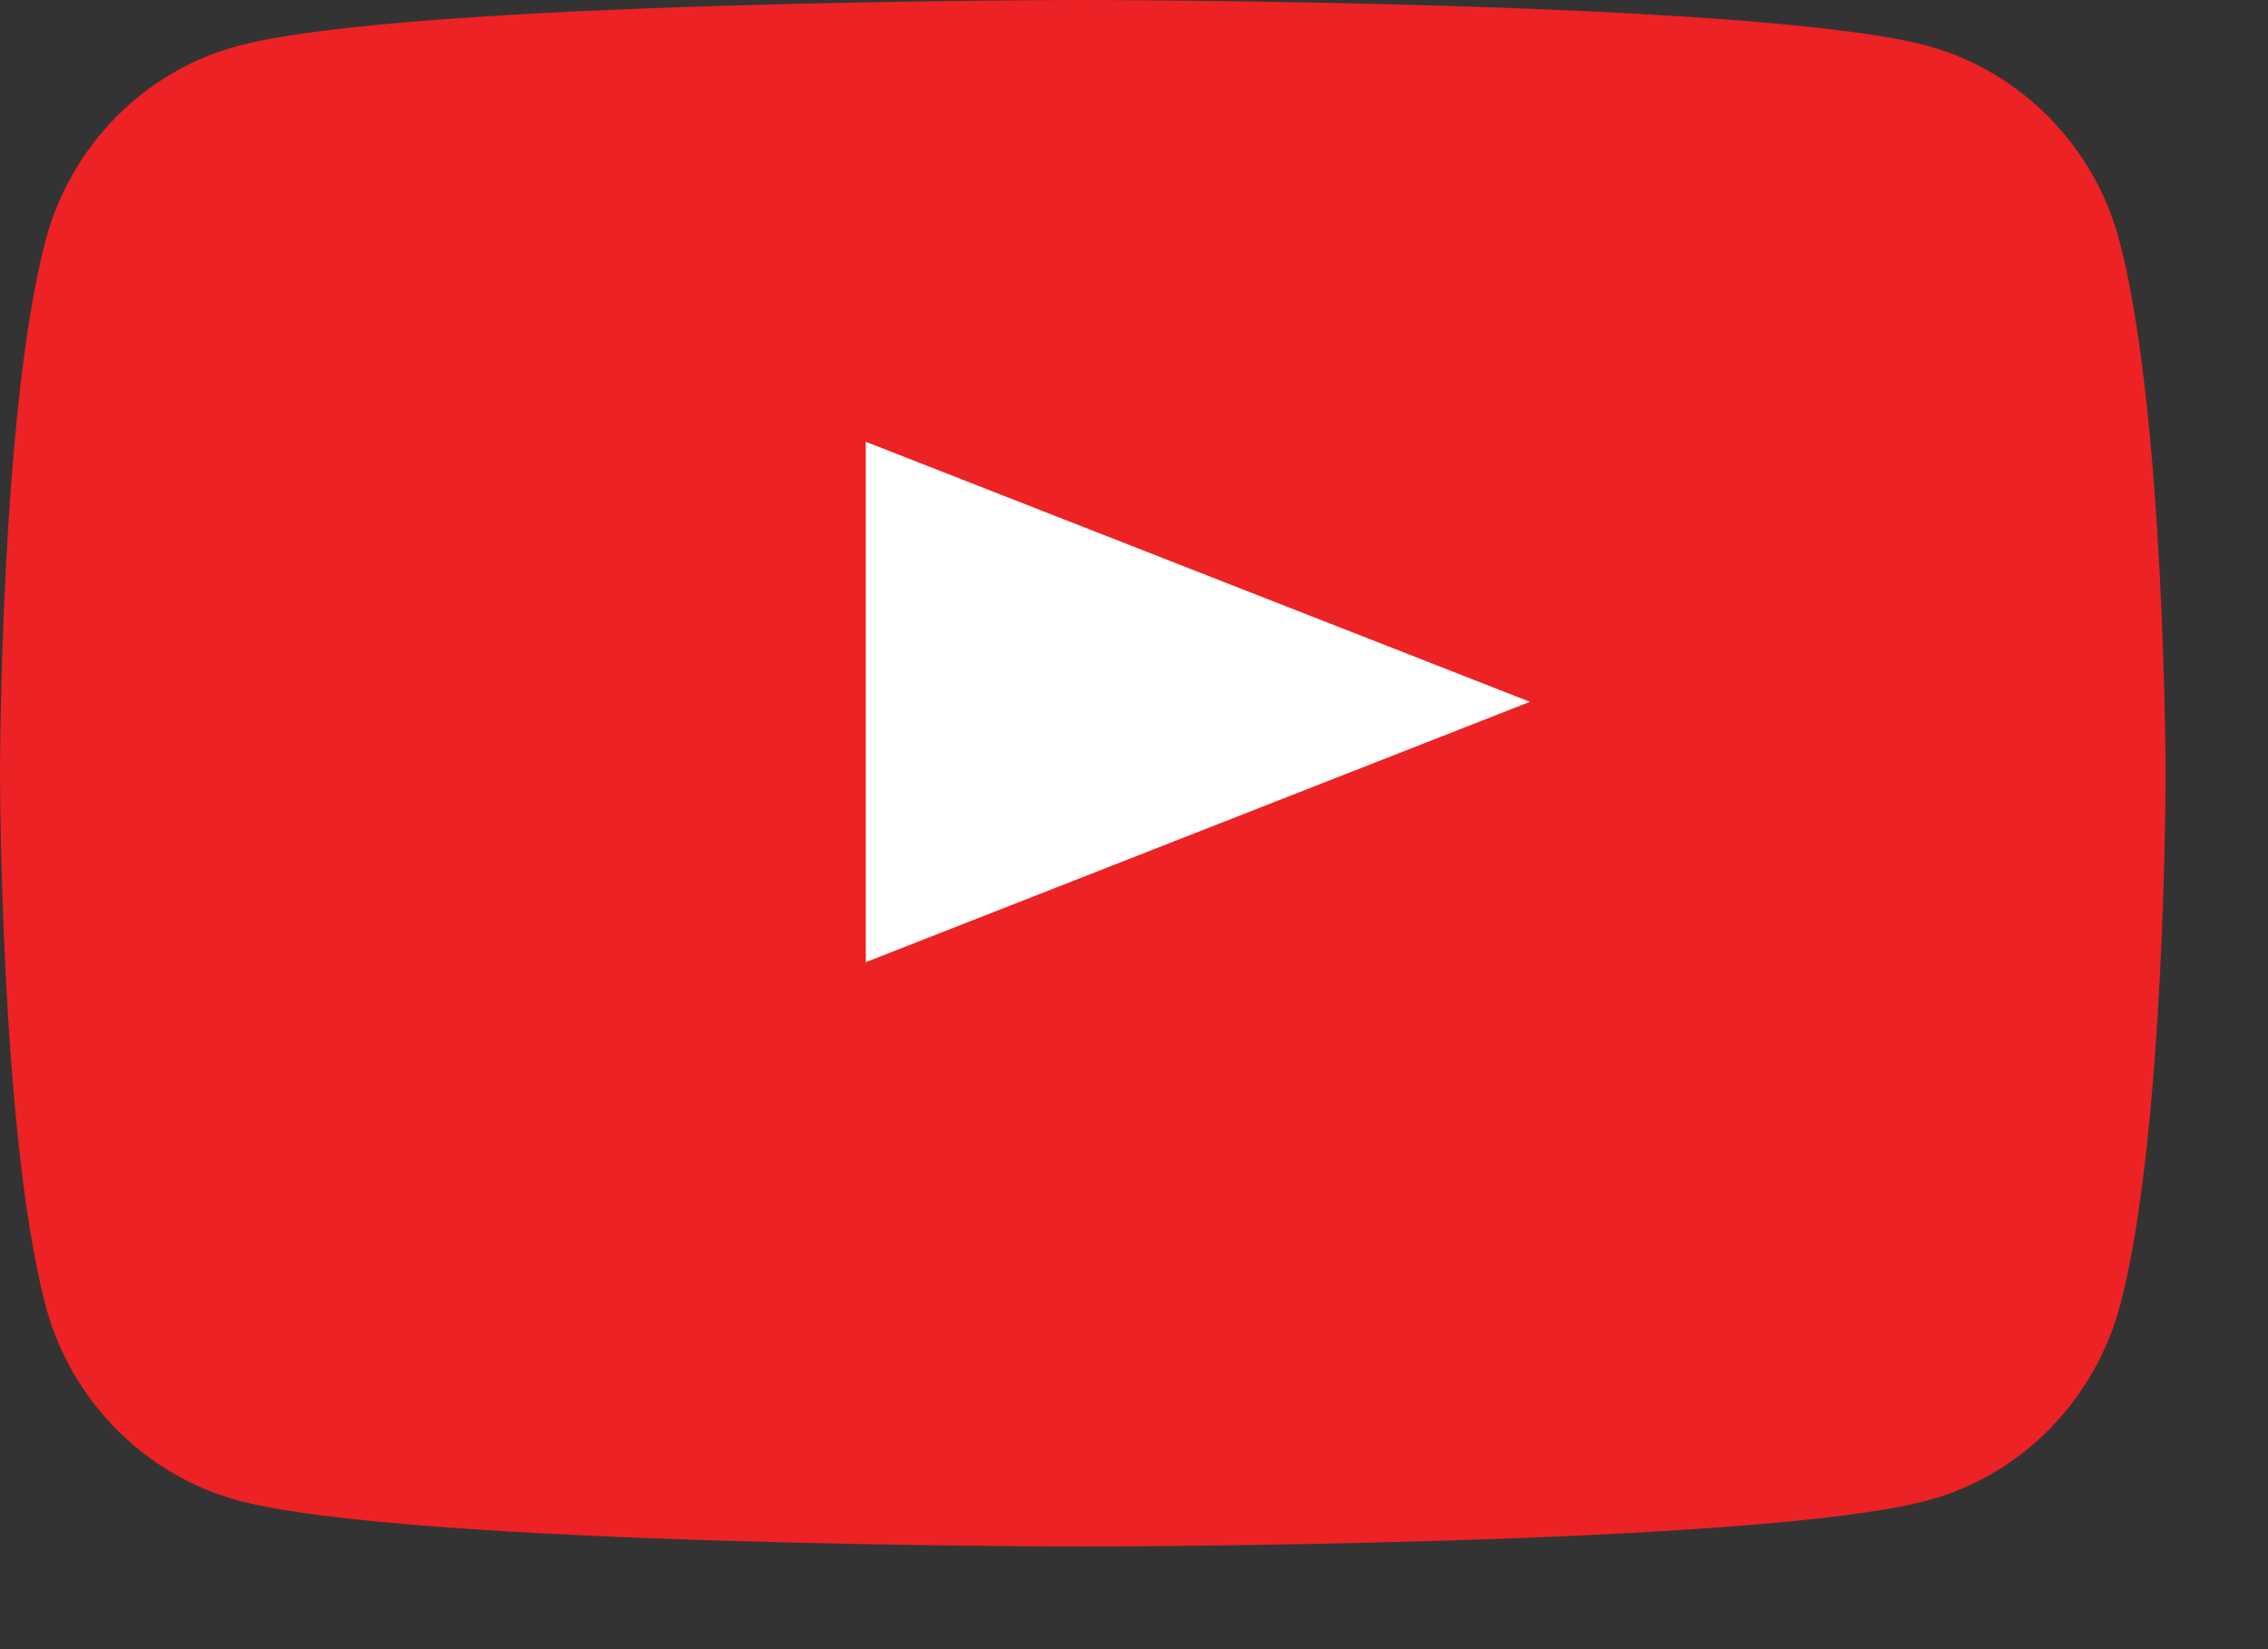
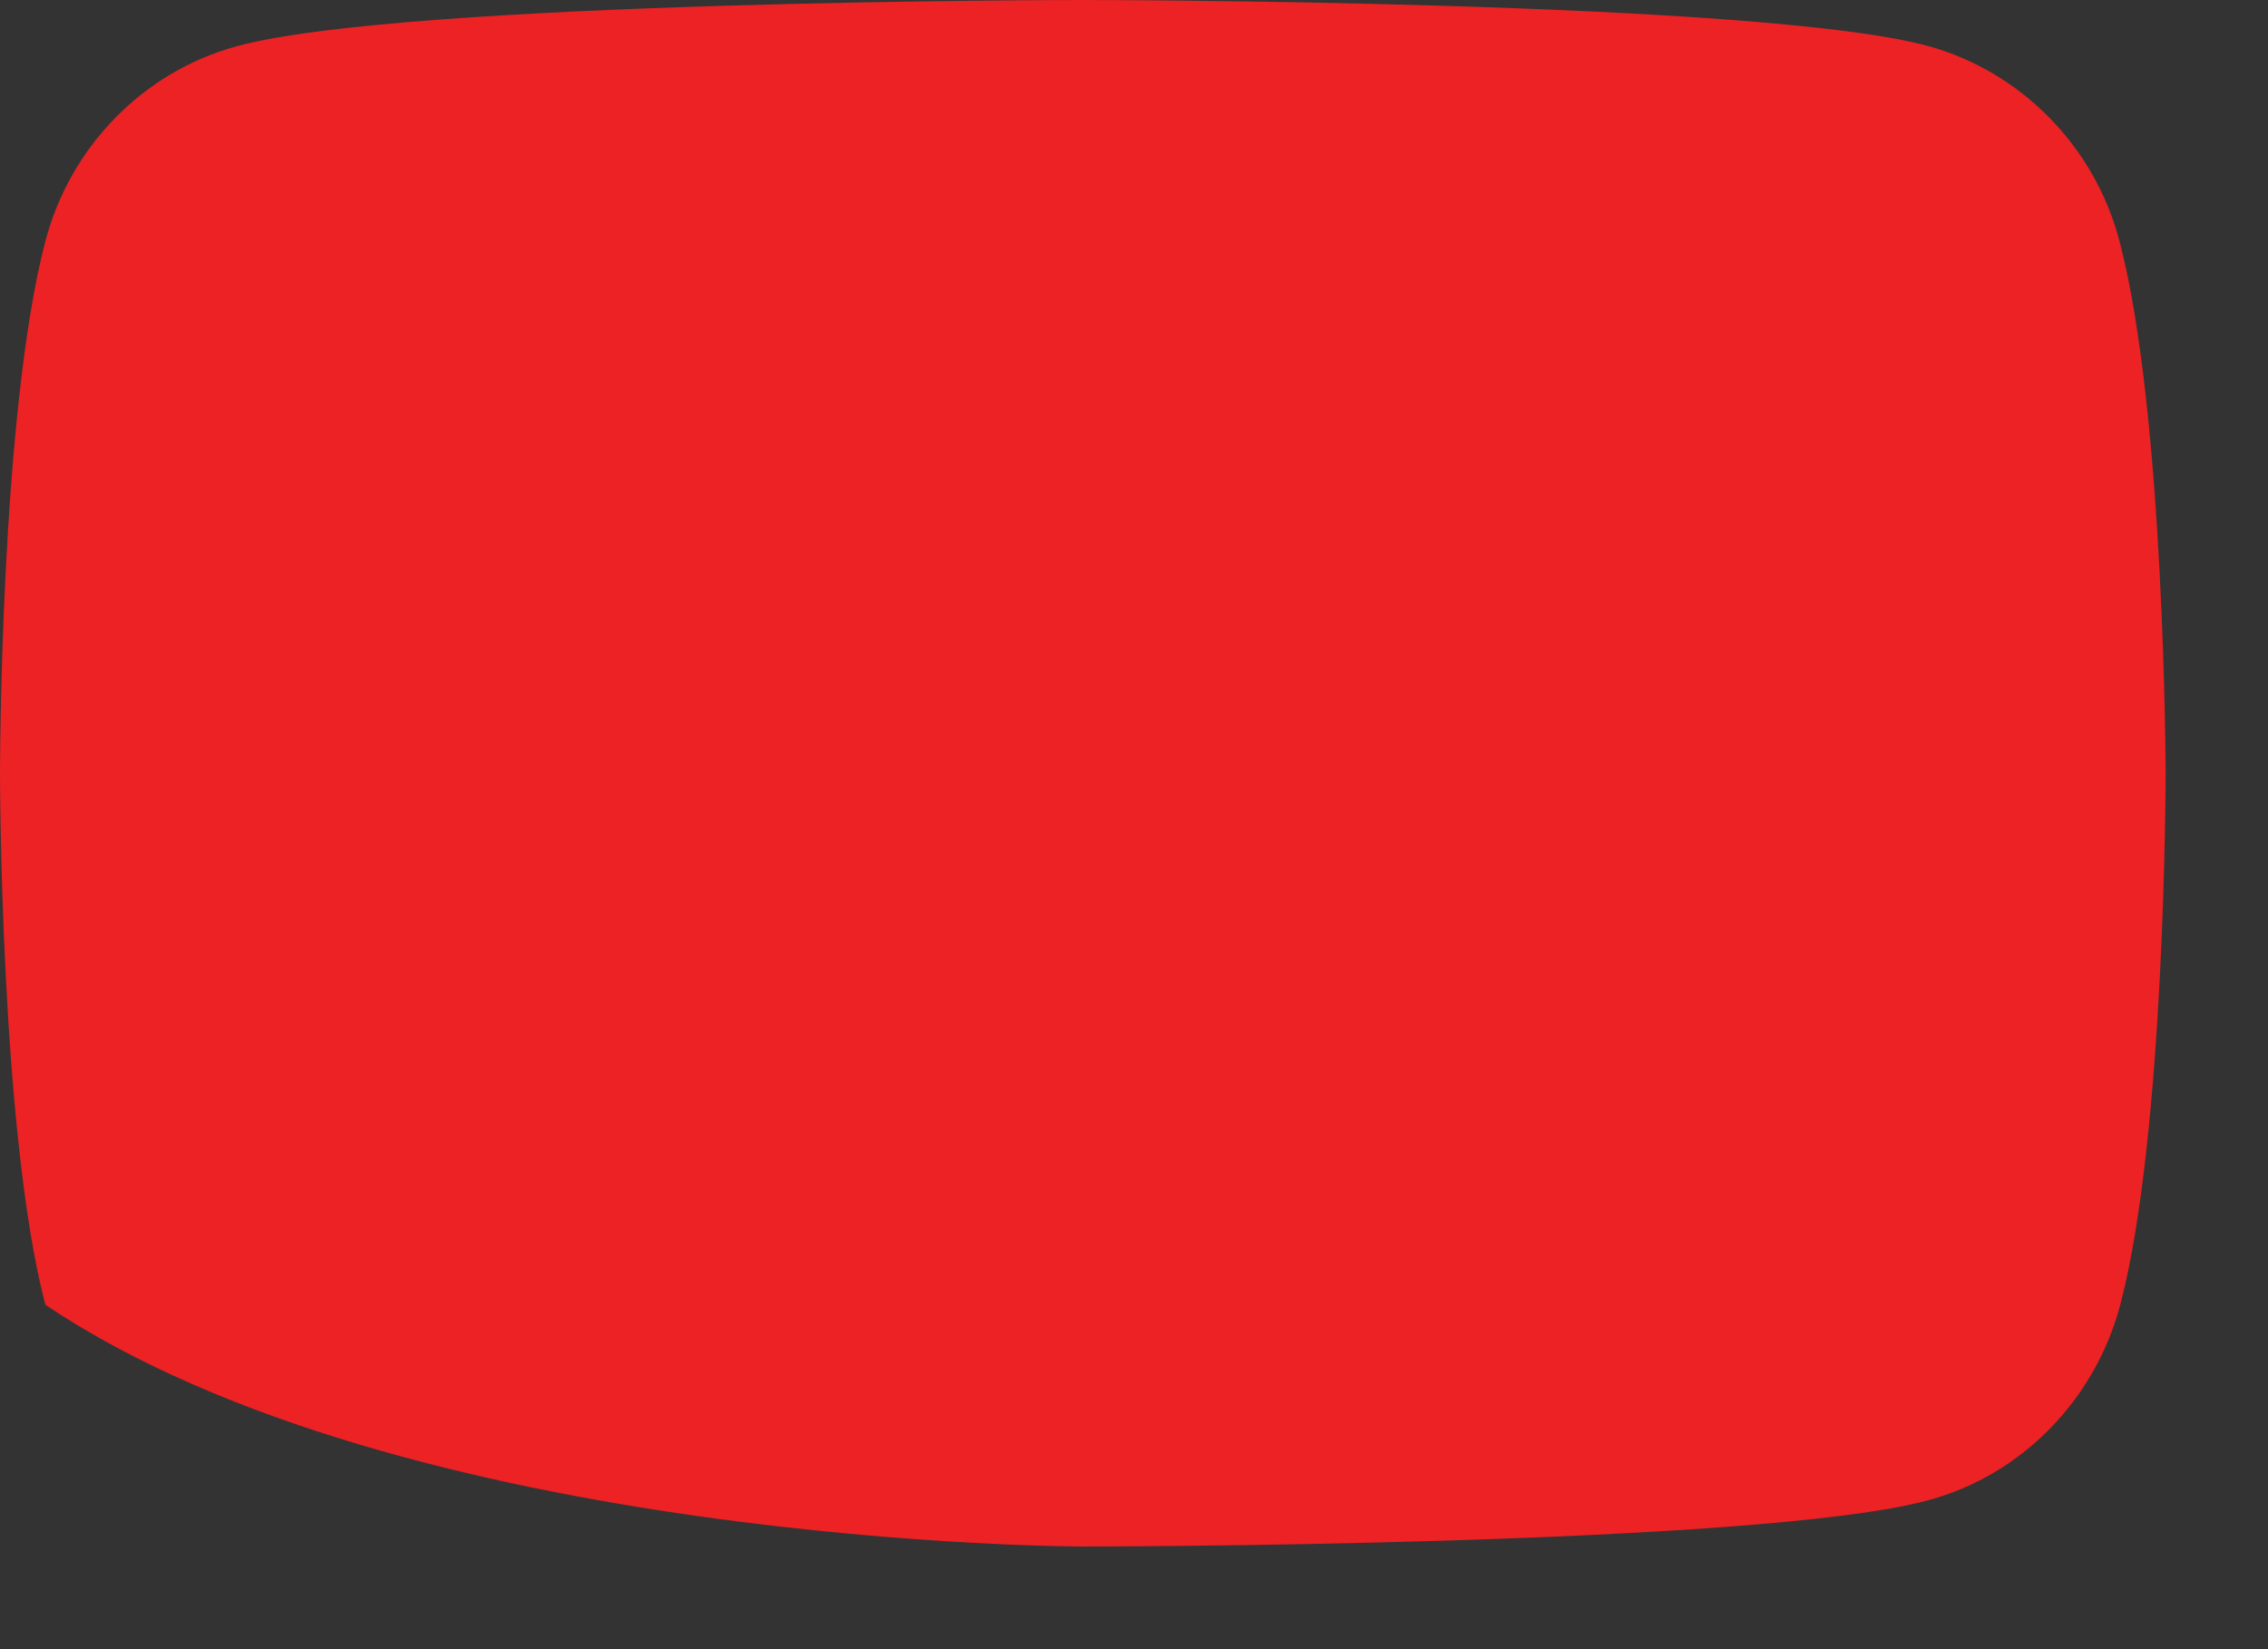
<svg xmlns="http://www.w3.org/2000/svg" width="22" height="16" viewBox="0 0 22 16" fill="none">
  <rect x="0" y="0" width="22" height="16" fill="#333333" stroke="none" />
-   <path d="M20.56 2.341C20.319 1.42 19.605 0.695 18.702 0.446C17.066 0 10.5 0 10.5 0C10.5 0 3.934 0 2.295 0.449C1.392 0.695 0.681 1.42 0.44 2.341C0 4.014 0 7.5 0 7.5C0 7.5 0 10.986 0.44 12.659C0.681 13.58 1.395 14.305 2.298 14.554C3.934 15.004 10.504 15.004 10.504 15.004C10.504 15.004 17.069 15.004 18.709 14.554C19.612 14.309 20.323 13.58 20.567 12.659C21.007 10.989 21.007 7.5 21.007 7.5C21.007 7.5 21 4.014 20.56 2.341Z" fill="#EC2224" />
-   <path d="M8.398 9.335L14.841 6.809L8.398 4.286V9.335Z" fill="white" />
+   <path d="M20.56 2.341C20.319 1.42 19.605 0.695 18.702 0.446C17.066 0 10.5 0 10.5 0C10.5 0 3.934 0 2.295 0.449C1.392 0.695 0.681 1.42 0.44 2.341C0 4.014 0 7.5 0 7.5C0 7.5 0 10.986 0.44 12.659C3.934 15.004 10.504 15.004 10.504 15.004C10.504 15.004 17.069 15.004 18.709 14.554C19.612 14.309 20.323 13.58 20.567 12.659C21.007 10.989 21.007 7.5 21.007 7.5C21.007 7.5 21 4.014 20.56 2.341Z" fill="#EC2224" />
</svg>